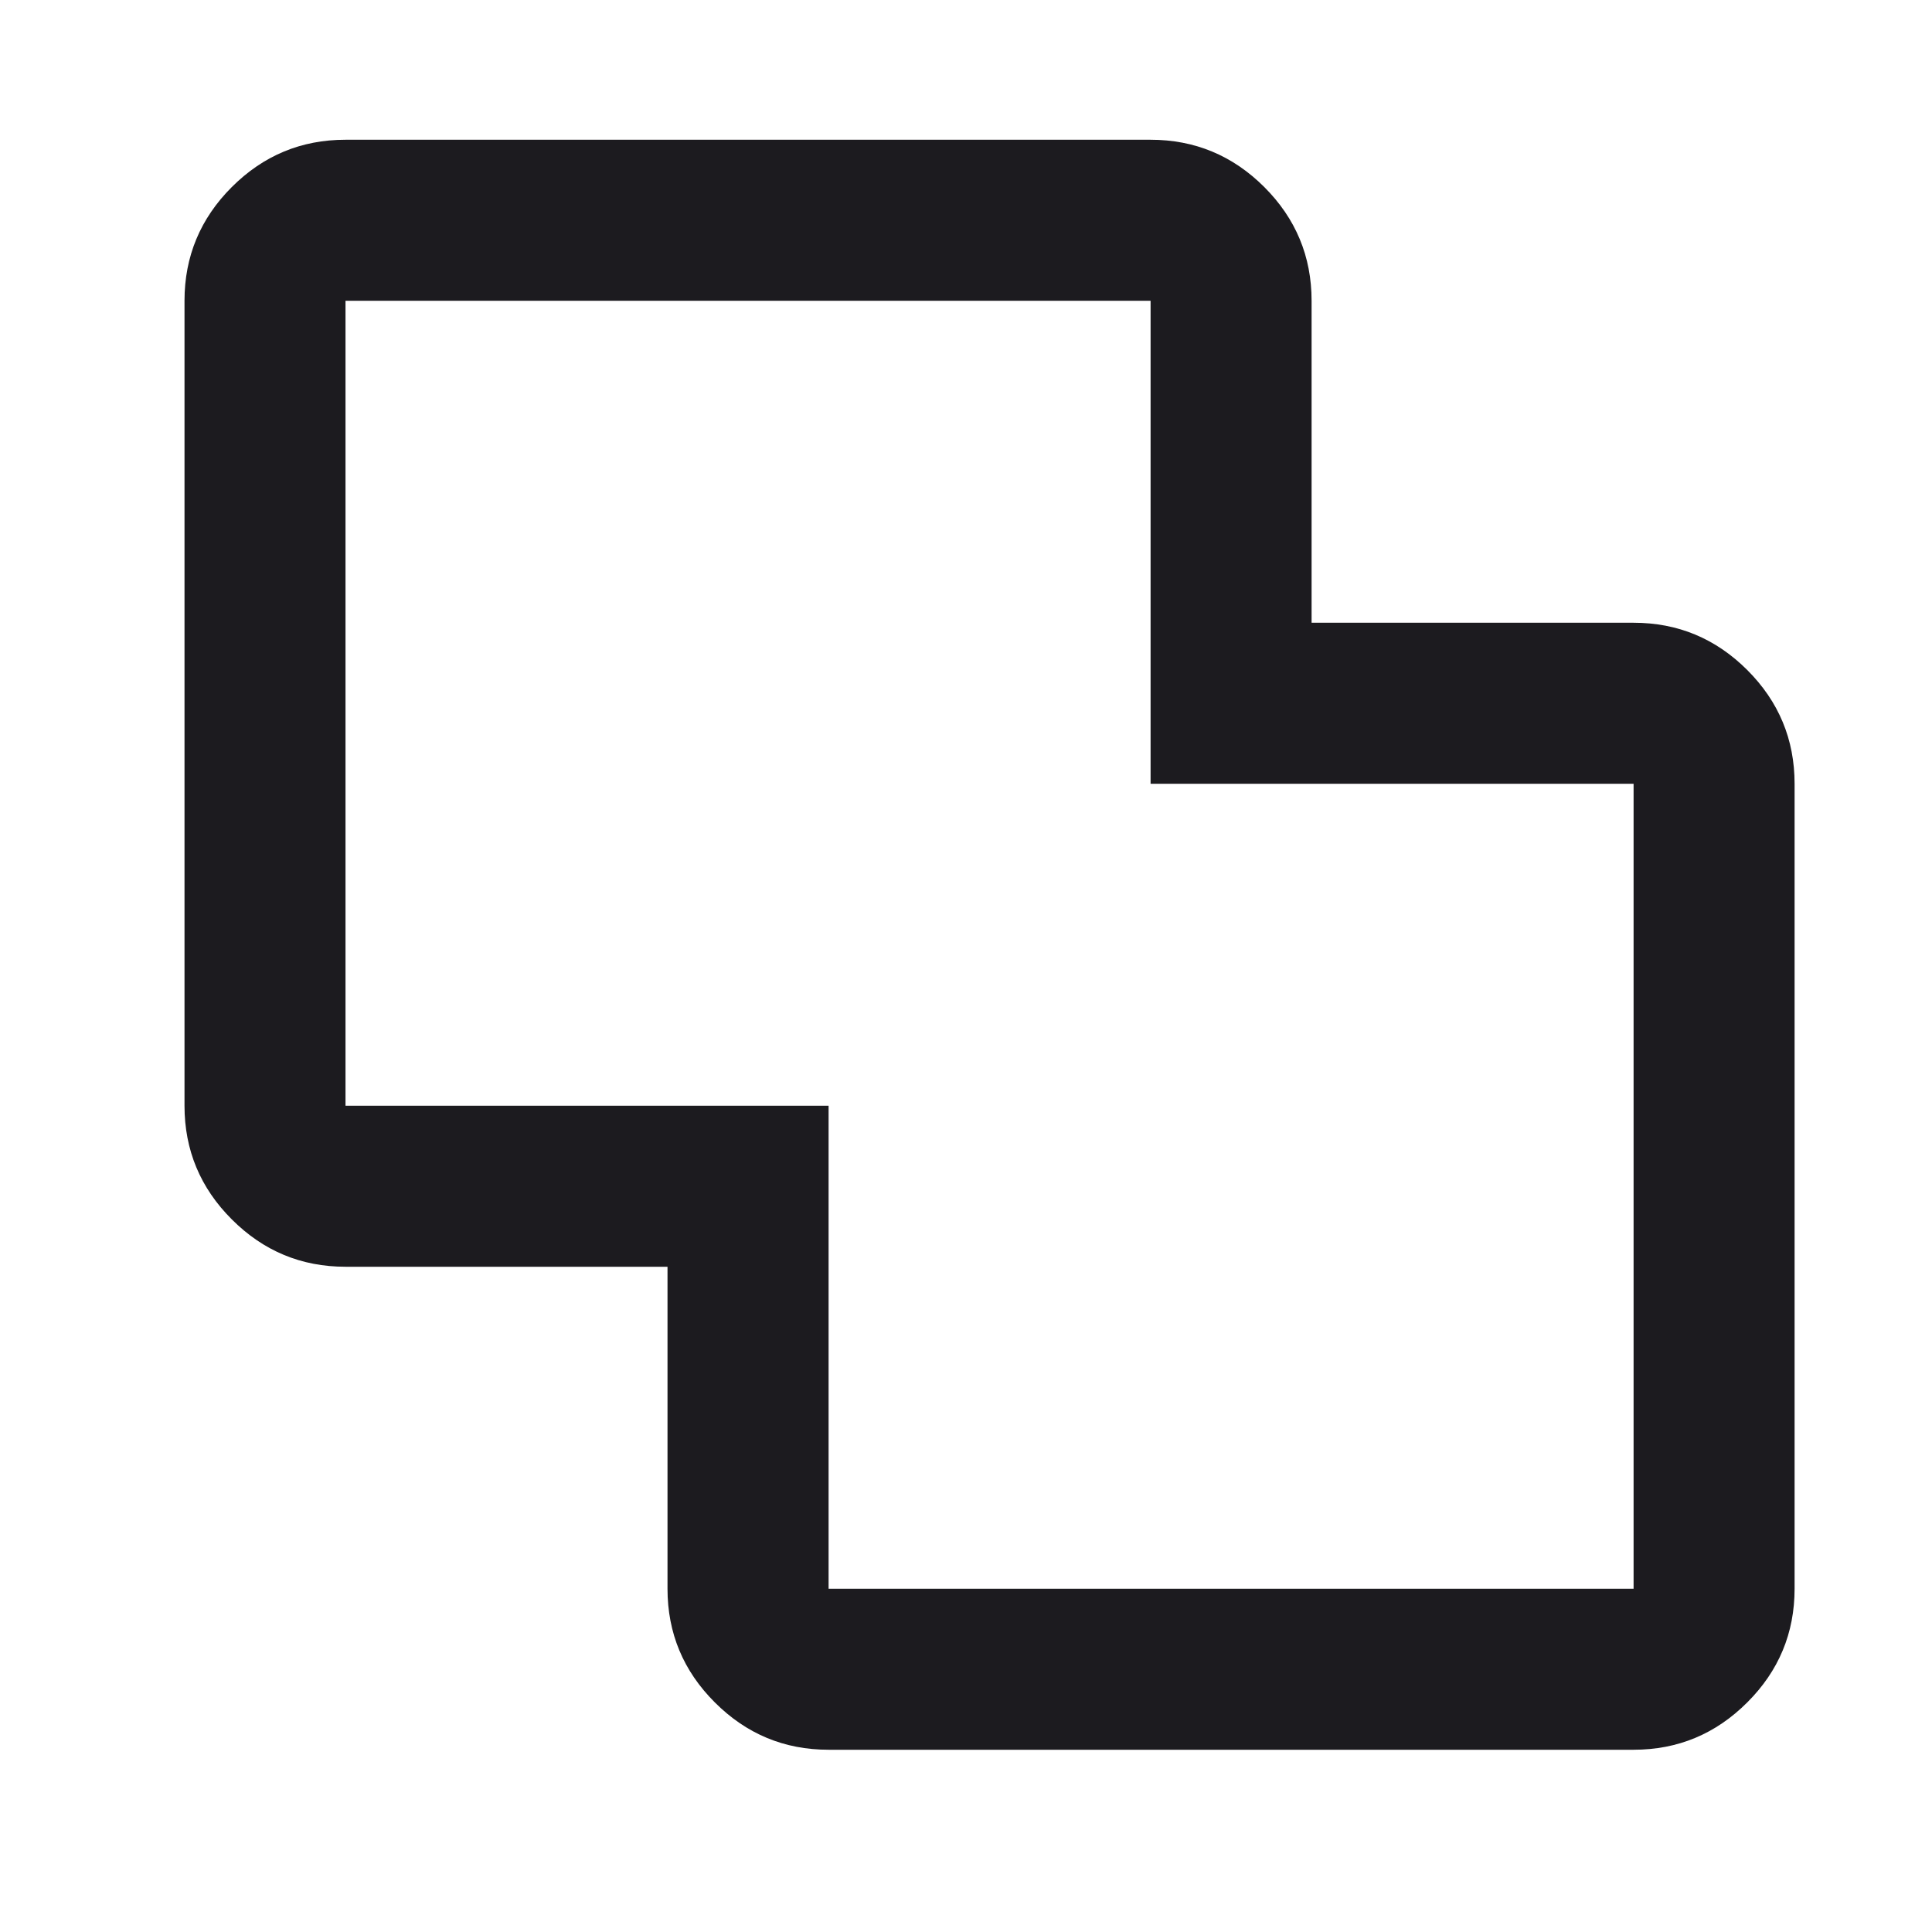
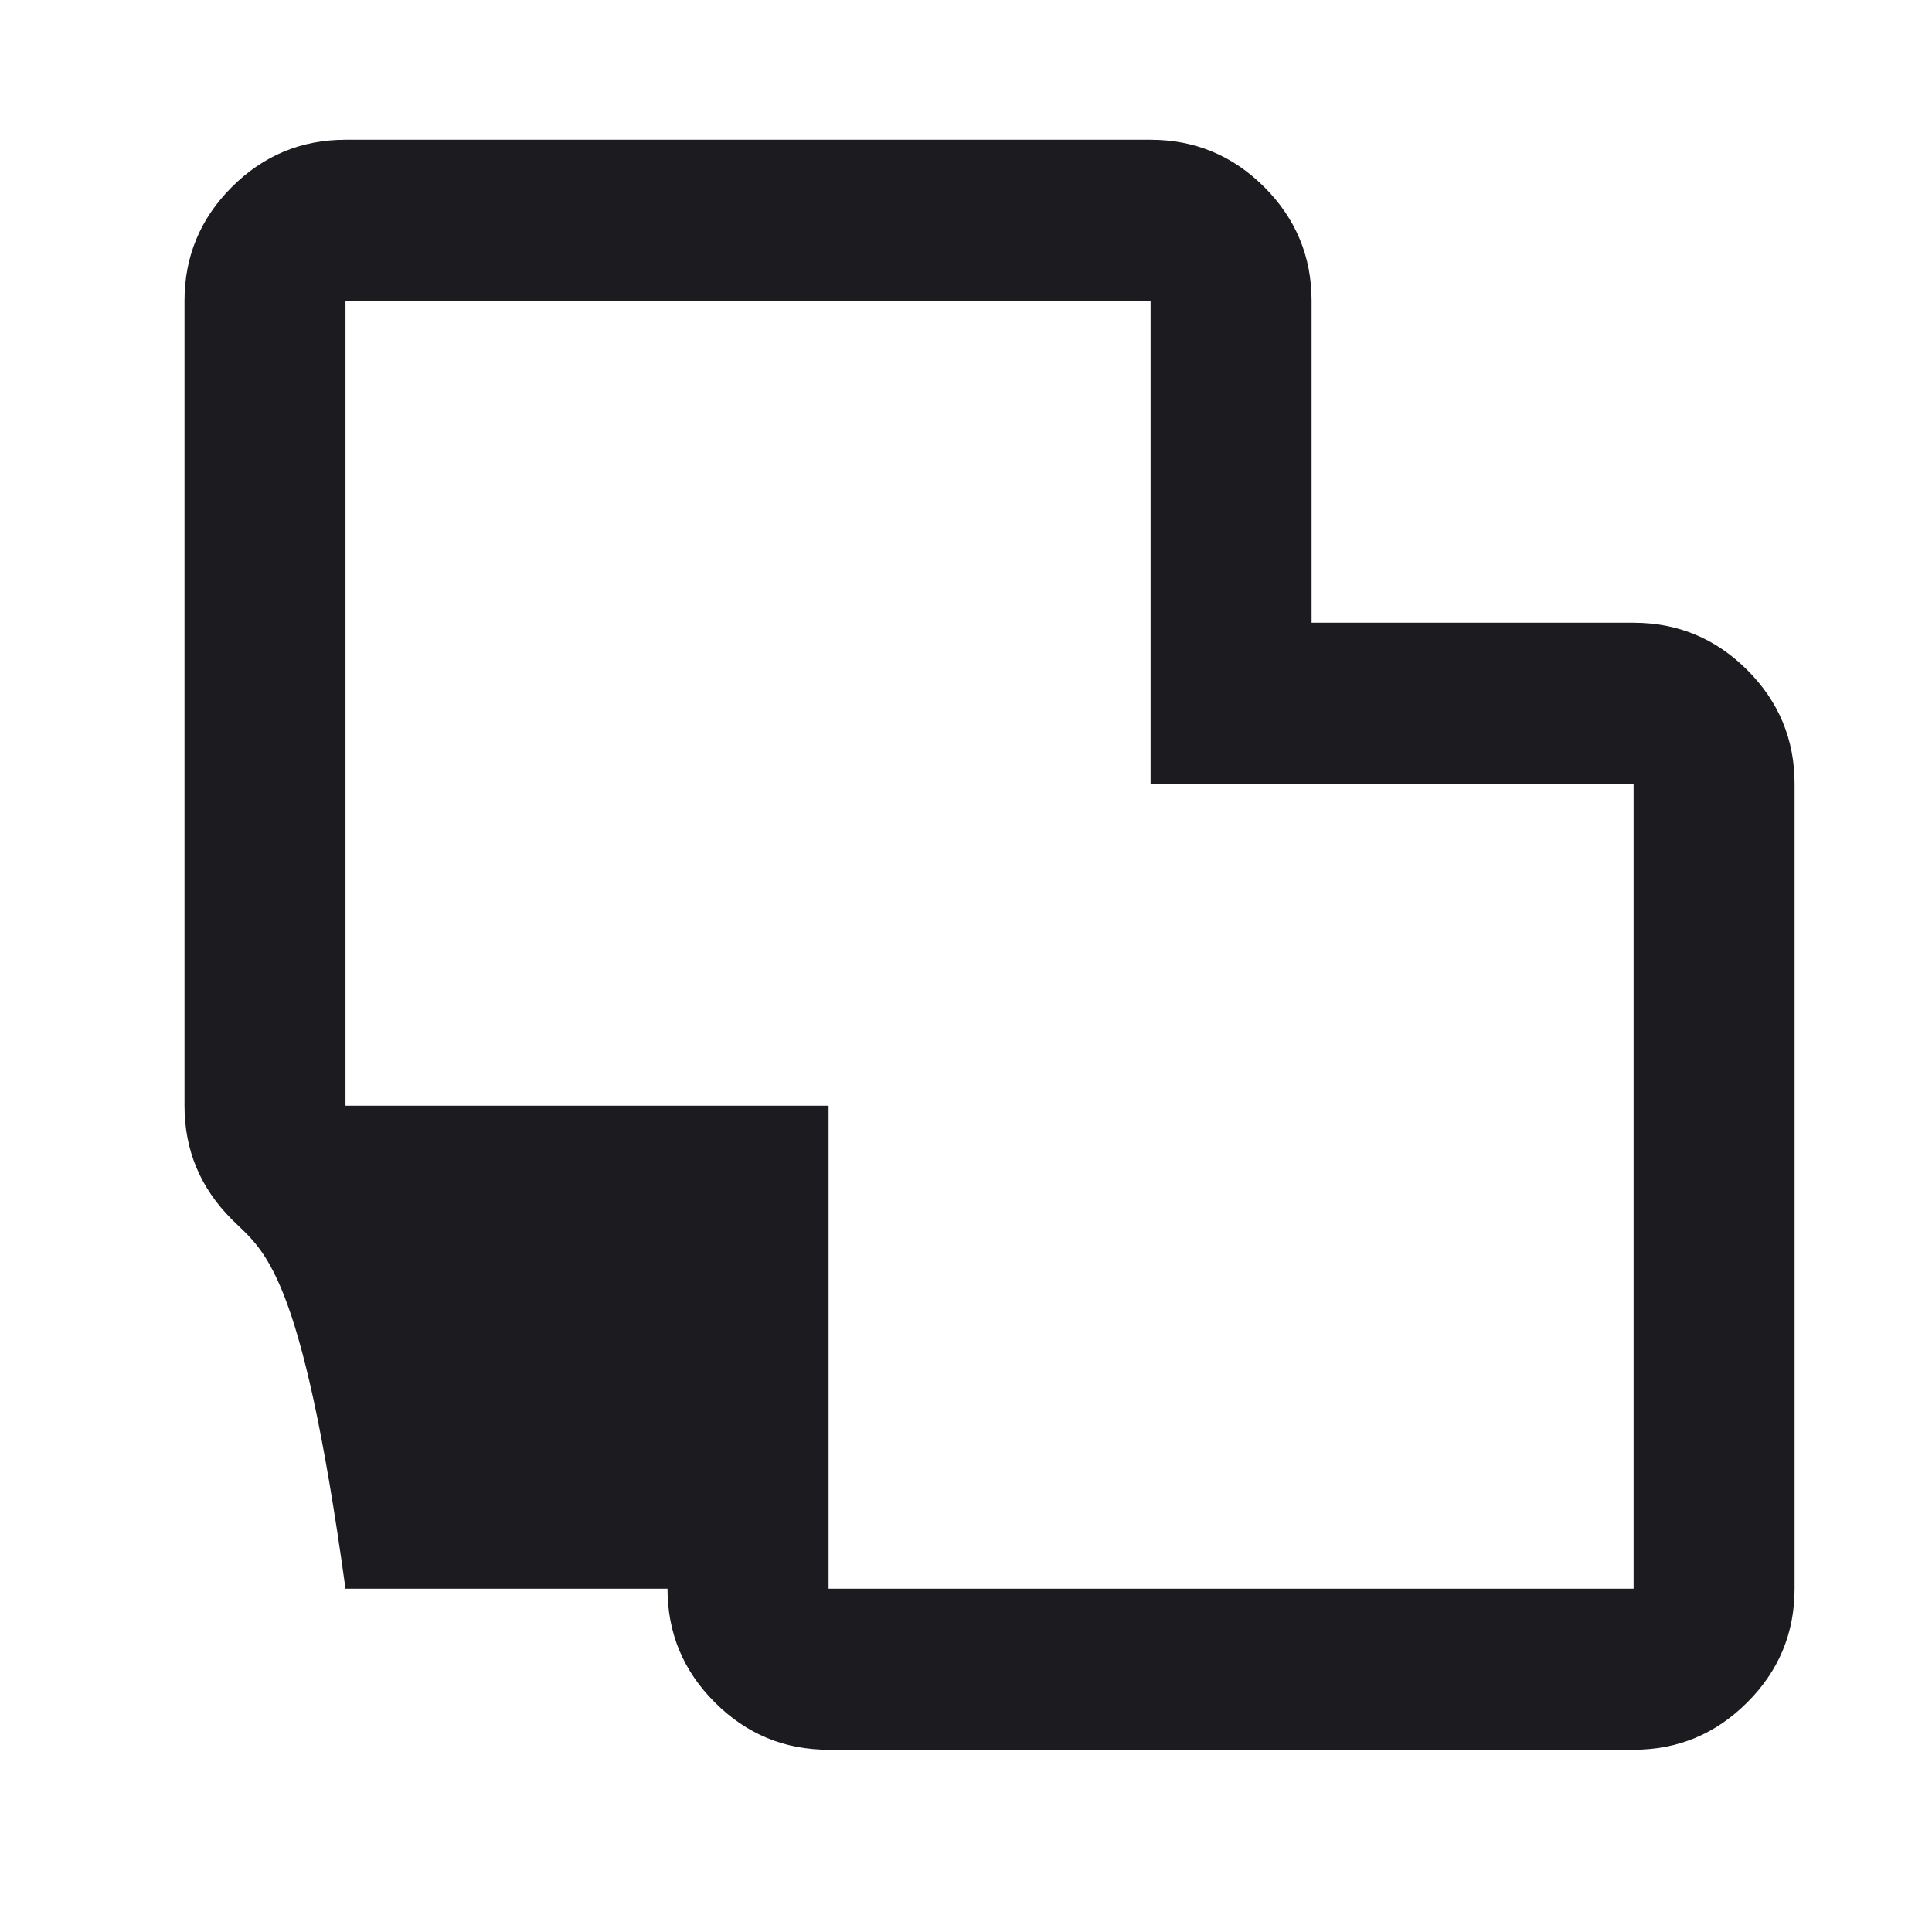
<svg xmlns="http://www.w3.org/2000/svg" fill="none" height="100%" overflow="visible" preserveAspectRatio="none" style="display: block;" viewBox="0 0 24 24" width="100%">
  <g id="Frame 2147236703">
-     <path d="M10.293 21.736C9.742 21.736 9.272 21.54 8.88 21.148C8.488 20.757 8.292 20.286 8.292 19.736V15.736H4.292C3.742 15.736 3.272 15.54 2.88 15.148C2.488 14.757 2.292 14.286 2.292 13.736V3.736C2.292 3.186 2.488 2.715 2.88 2.323C3.272 1.932 3.742 1.736 4.292 1.736H14.293C14.842 1.736 15.313 1.932 15.705 2.323C16.097 2.715 16.293 3.186 16.293 3.736V7.736H20.293C20.843 7.736 21.313 7.932 21.705 8.323C22.097 8.715 22.293 9.186 22.293 9.736V19.736C22.293 20.286 22.097 20.757 21.705 21.148C21.313 21.54 20.843 21.736 20.293 21.736H10.293ZM10.293 19.736H20.293V9.736H14.293V3.736H4.292V13.736H10.293V19.736Z" fill="#1C1B1F" id="stack_group" />
+     <path d="M10.293 21.736C9.742 21.736 9.272 21.54 8.88 21.148C8.488 20.757 8.292 20.286 8.292 19.736H4.292C3.742 15.736 3.272 15.54 2.88 15.148C2.488 14.757 2.292 14.286 2.292 13.736V3.736C2.292 3.186 2.488 2.715 2.88 2.323C3.272 1.932 3.742 1.736 4.292 1.736H14.293C14.842 1.736 15.313 1.932 15.705 2.323C16.097 2.715 16.293 3.186 16.293 3.736V7.736H20.293C20.843 7.736 21.313 7.932 21.705 8.323C22.097 8.715 22.293 9.186 22.293 9.736V19.736C22.293 20.286 22.097 20.757 21.705 21.148C21.313 21.54 20.843 21.736 20.293 21.736H10.293ZM10.293 19.736H20.293V9.736H14.293V3.736H4.292V13.736H10.293V19.736Z" fill="#1C1B1F" id="stack_group" />
  </g>
</svg>